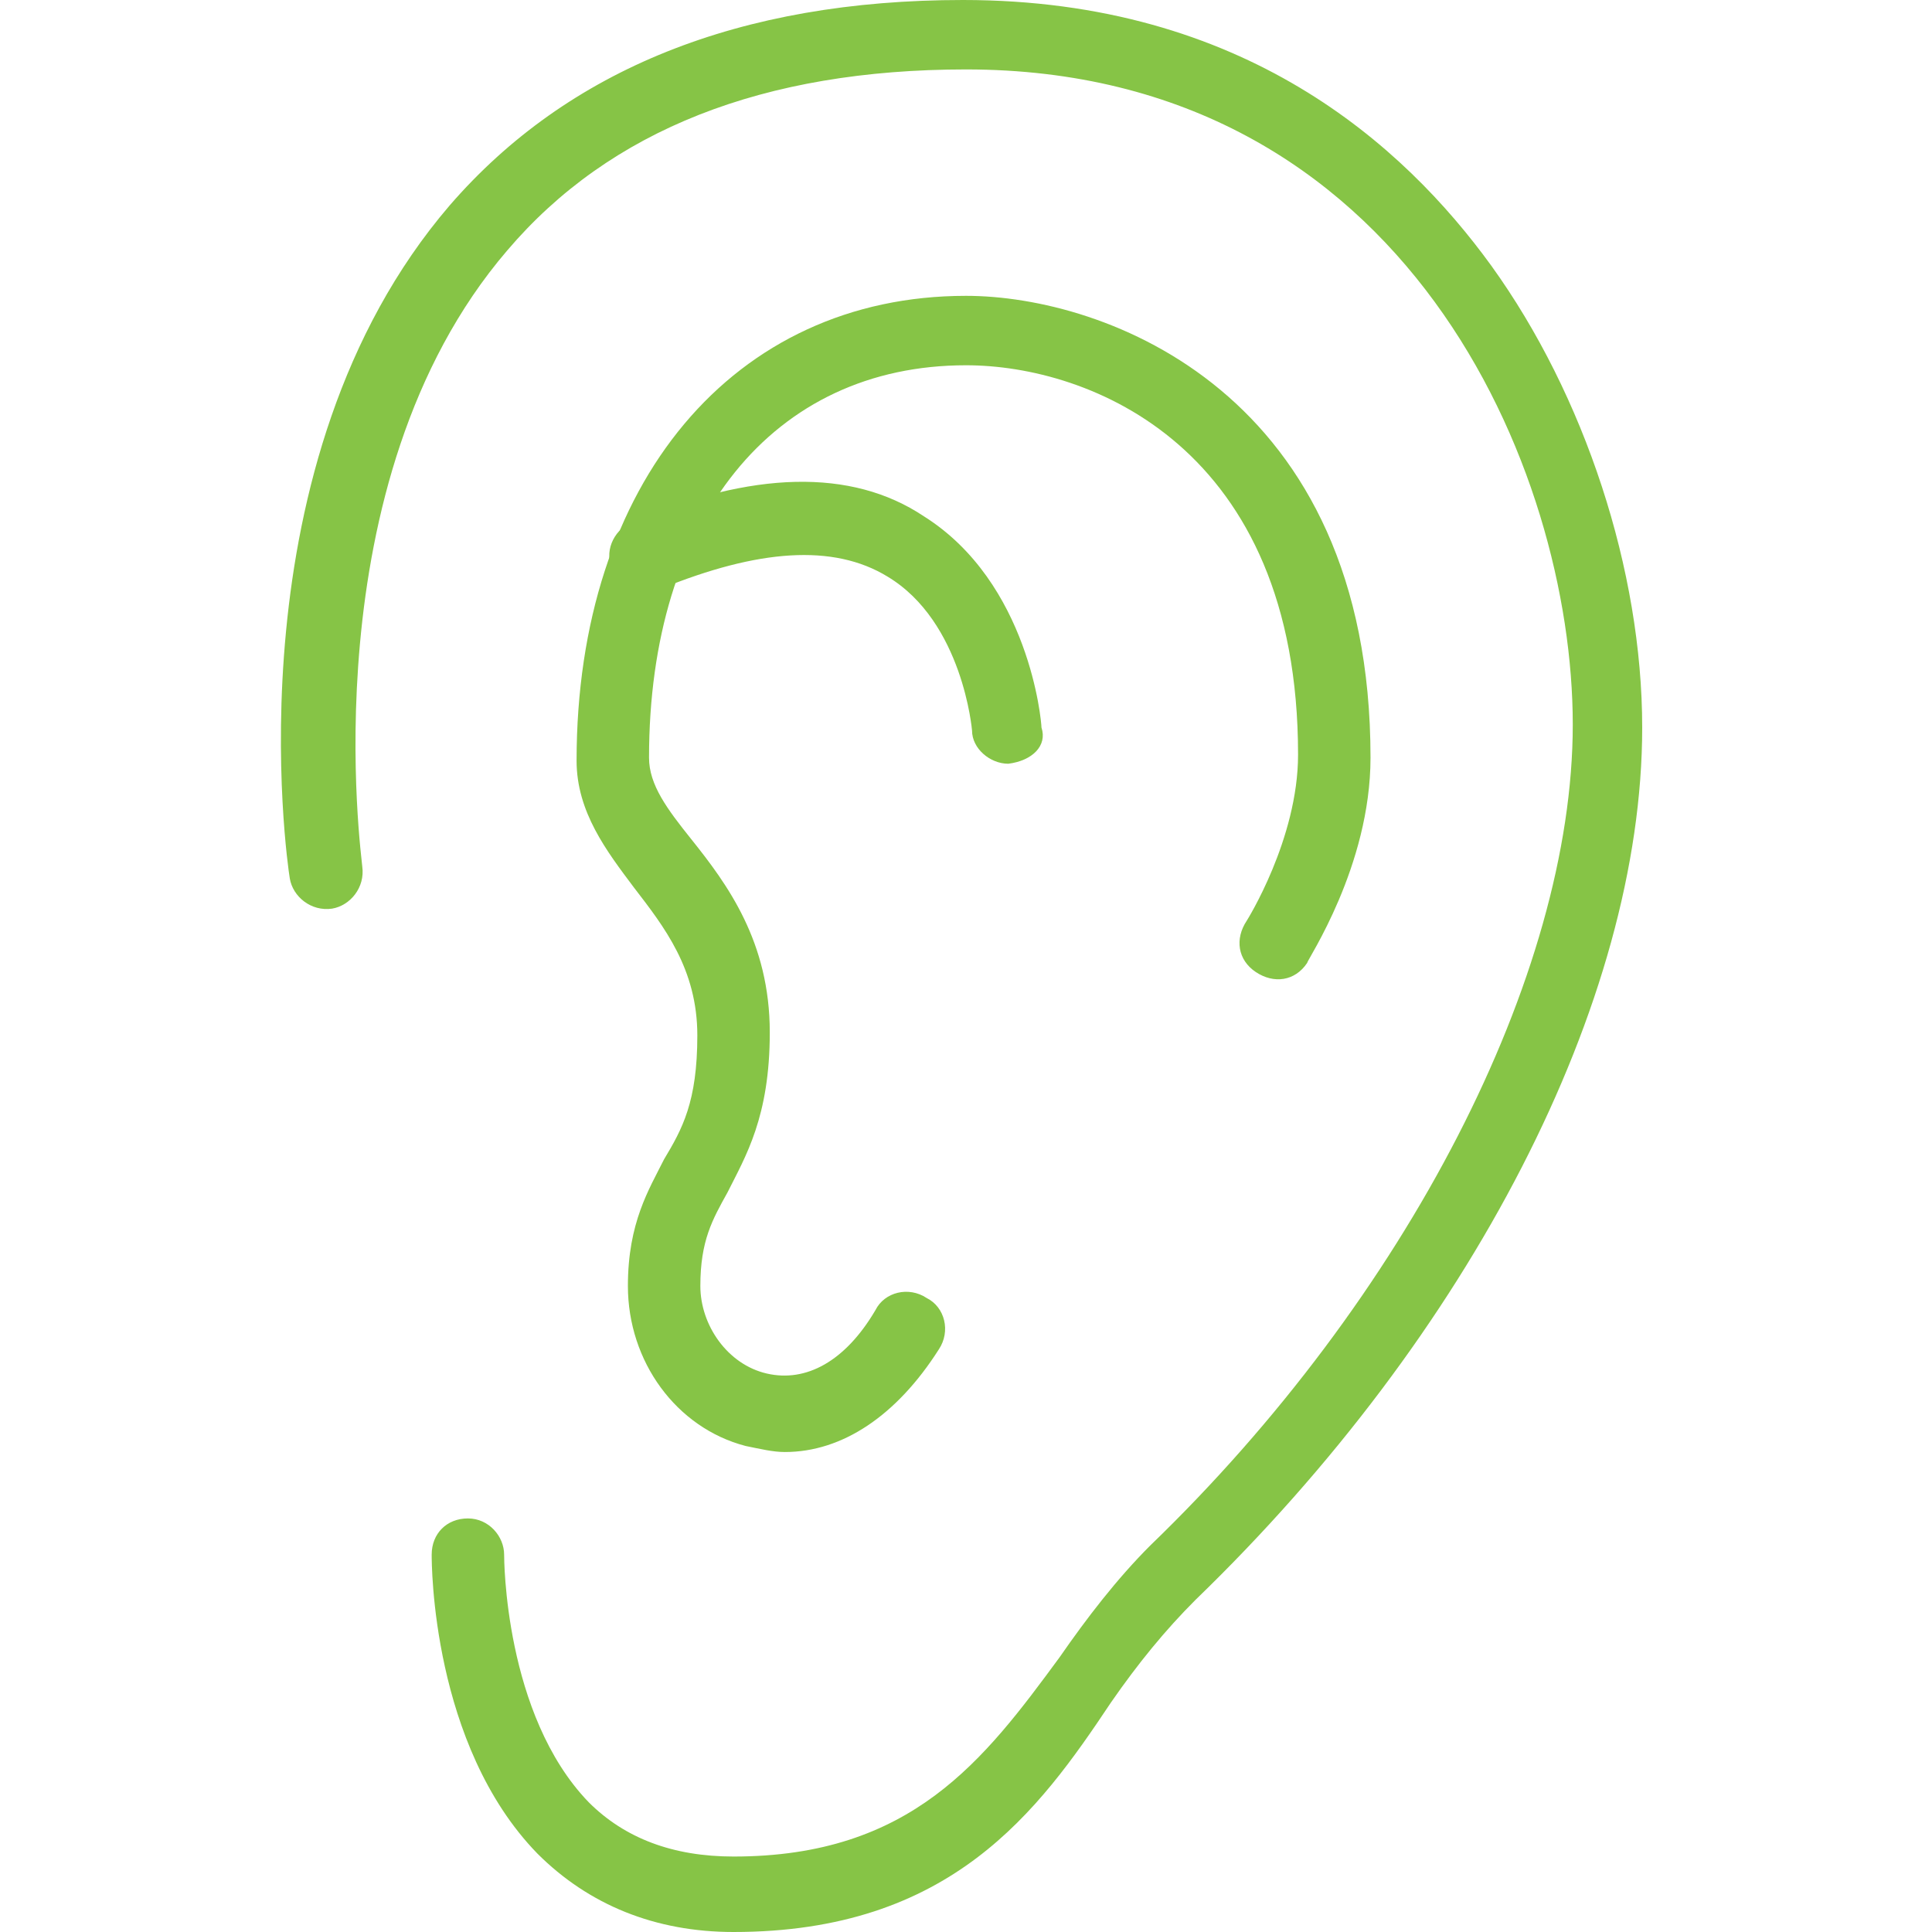
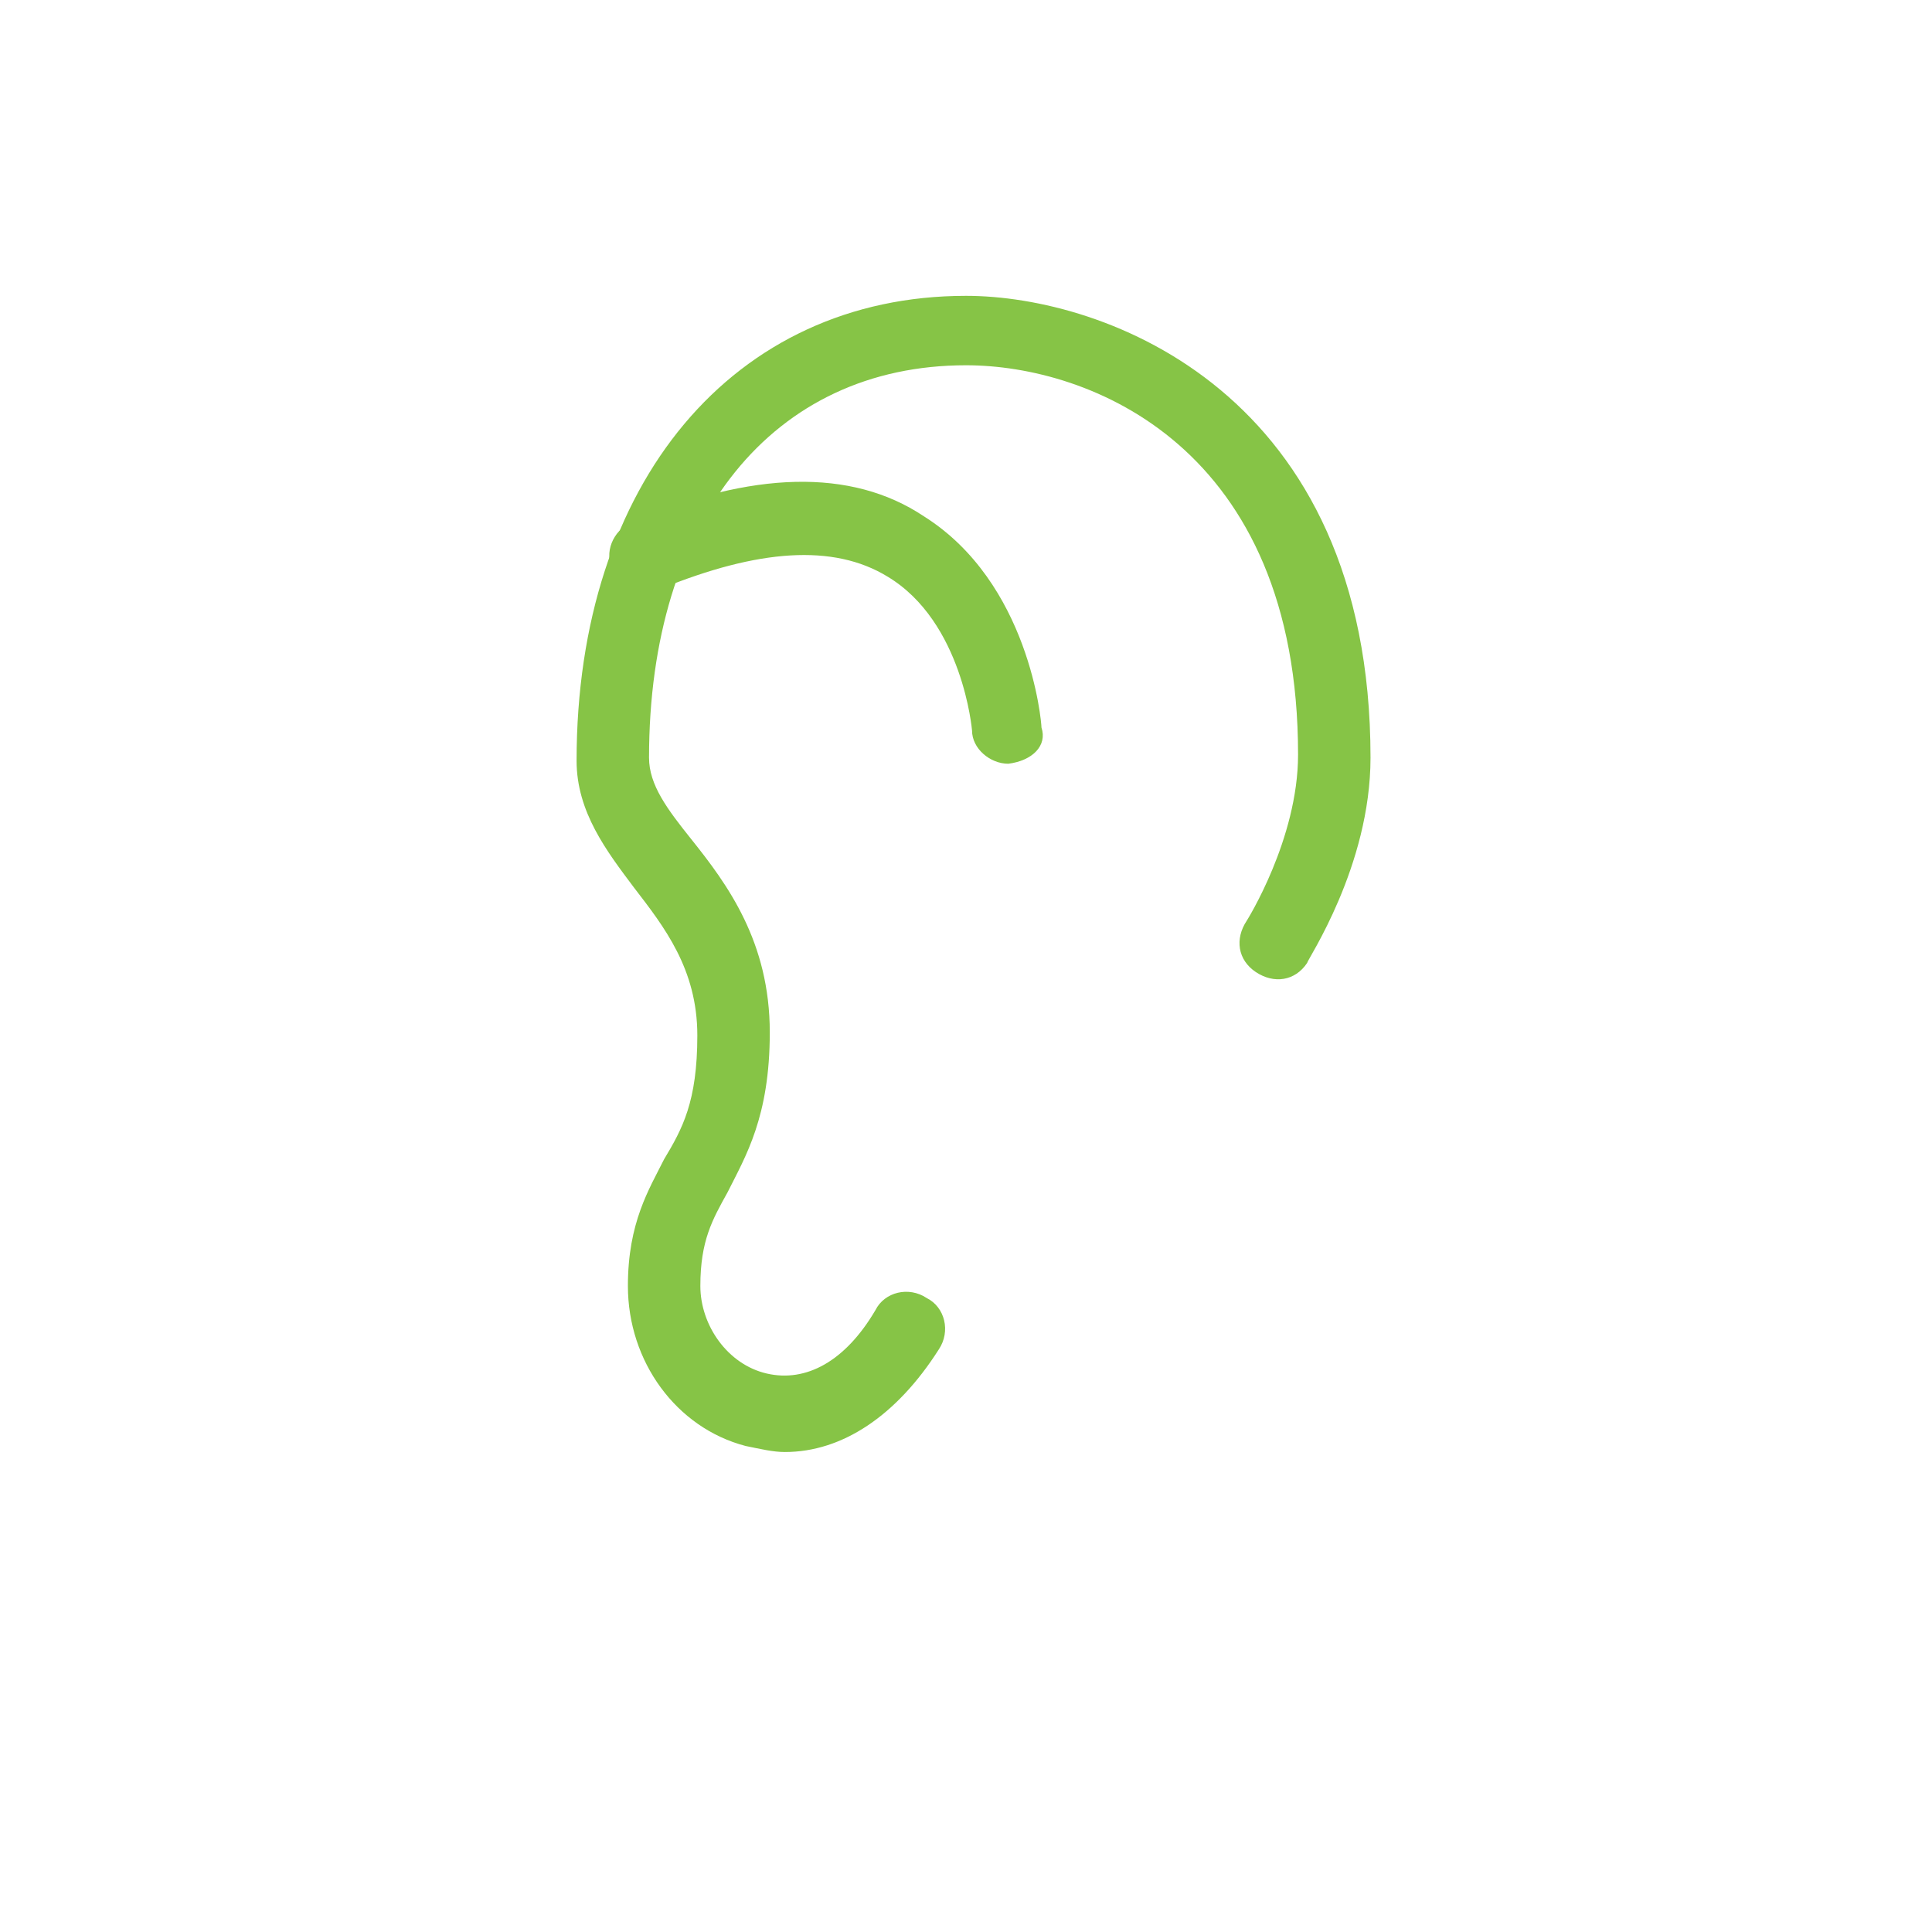
<svg xmlns="http://www.w3.org/2000/svg" xml:space="preserve" id="Layer_1" x="0" y="0" enable-background="new 0 0 64 64" version="1.1" viewBox="0 0 64 64">
  <style>.st0{fill:#86c446}</style>
  <g>
    <g>
-       <path d="M24.3 64c-2.6 0-4.8-.9-6.5-2.6-3.5-3.6-3.5-9.6-3.5-9.9 0-.7.5-1.2 1.2-1.2s1.2.6 1.2 1.2c0 .1 0 5.3 2.8 8.2 1.2 1.2 2.8 1.8 4.8 1.8 5.9 0 8.3-3.2 10.8-6.6.9-1.3 1.9-2.6 3-3.7 8.5-8.2 14-18.9 14-27.2 0-8.4-5.5-21.7-20.1-21.7-6.7 0-11.8 2-15.2 6C10.2 16 12 28.5 12 28.7c.1.7-.4 1.3-1 1.4-.7.1-1.3-.4-1.4-1-.1-.6-2-13.8 5.3-22.3 3.9-4.5 9.6-6.8 17-6.8 9.3 0 14.6 4.8 17.5 8.8 3.1 4.3 5 10.1 5 15.3 0 9.1-5.7 20.1-14.8 28.9-1 1-1.9 2.1-2.8 3.4C34.4 60 31.5 64 24.3 64z" class="st0" />
-     </g>
+       </g>
    <g>
      <path d="M26 48.1c-.4 0-.8-.1-1.3-.2-2.3-.6-3.9-2.8-3.9-5.3 0-2.1.7-3.2 1.2-4.2.6-1 1.1-1.9 1.1-4.1 0-2.2-1.1-3.6-2.1-4.9-.9-1.2-1.9-2.5-1.9-4.2C19.1 16 24.3 9.8 32 9.8c4.6 0 13.4 3.2 13.4 15.3 0 3.6-2.1 6.7-2.1 6.8-.4.6-1.1.7-1.7.3-.6-.4-.7-1.1-.3-1.7 0 0 1.7-2.7 1.7-5.5 0-10.2-6.9-12.9-11-12.9-6.4 0-10.5 5.1-10.5 13 0 .9.6 1.7 1.4 2.7 1.2 1.5 2.6 3.4 2.6 6.4 0 2.8-.8 4.1-1.4 5.3-.5.9-.9 1.6-.9 3.1 0 1.3.9 2.6 2.2 2.9 1.3.3 2.6-.4 3.6-2.1.3-.6 1.1-.8 1.7-.4.6.3.8 1.1.4 1.7-1.4 2.2-3.2 3.4-5.1 3.4z" class="st0" />
    </g>
    <g>
      <path d="M33.4 25.3c-.6 0-1.2-.5-1.2-1.1 0 0-.3-3.6-2.8-5.1-1.8-1.1-4.3-.9-7.5.4-.6.3-1.3 0-1.6-.6-.3-.6 0-1.3.6-1.6 4-1.7 7.3-1.8 9.7-.2 3.5 2.2 3.9 6.8 3.9 7 .2.6-.3 1.1-1.1 1.2.1 0 .1 0 0 0z" class="st0" />
    </g>
  </g>
</svg>